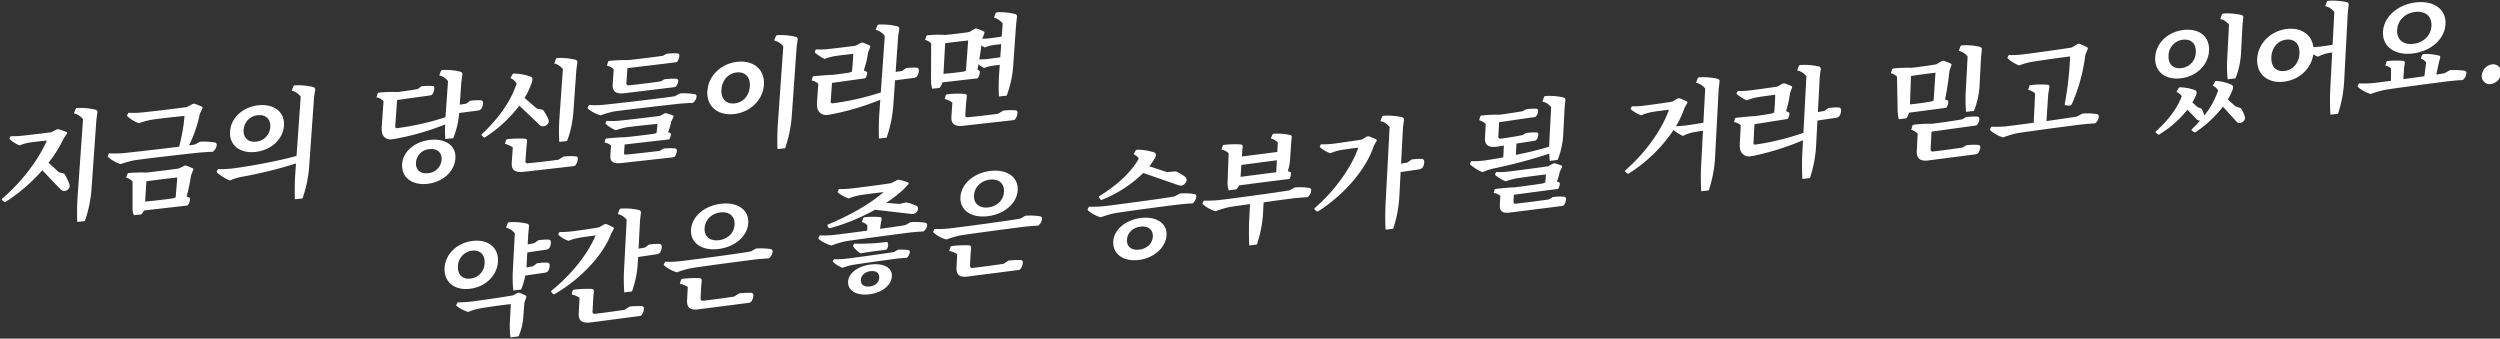
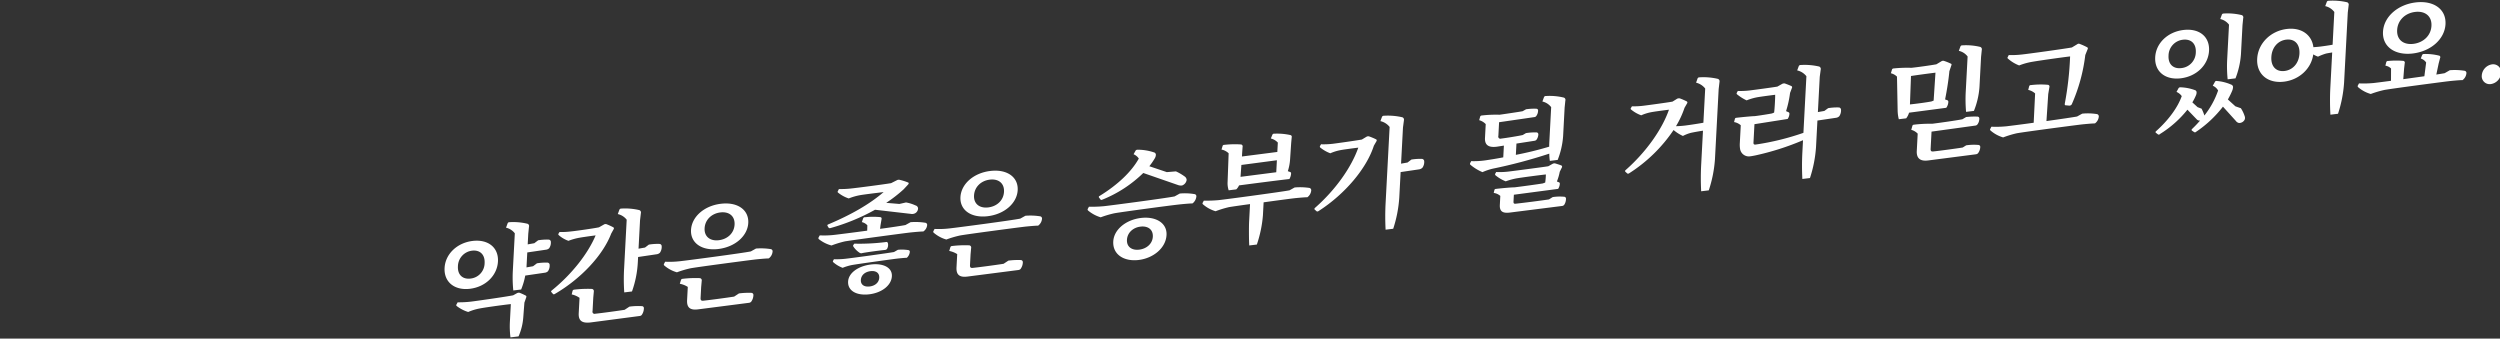
<svg xmlns="http://www.w3.org/2000/svg" id="kr" width="1196" height="162" viewBox="0 0 1196 162">
  <rect x="0" y="0" width="1196" height="162" fill="#333333" stroke="none" />
  <defs>
    <style>
      .cls-1 {
        fill: #fff;
        fill-rule: evenodd;
      }
    </style>
  </defs>
  <g id="_18_のコピー_4" data-name="18 のコピー 4">
-     <path id="지금의_당신들이라면" data-name="지금의 당신들이라면" class="cls-1" d="M28.14,82.365l-4.919-4.5a60.451,60.451,0,0,0,7.222-11.617l1.43-2.119c0.3-.369.332-0.766,0.008-0.9a27.831,27.831,0,0,0-3.636-1.367,2.333,2.333,0,0,0-1.234.128l-2.428,1.266c-2.589.382-11.8,1.453-13.987,1.68a46.453,46.453,0,0,1-5.475.232l-0.5.841a0.512,0.512,0,0,0,.12.663,14.818,14.818,0,0,0,4.642,2.895,22.176,22.176,0,0,1,4.492-1.312c1.242-.242,5.567-0.748,8.536-1C18.551,76.156,10.8,86.646,1.131,94.971c-0.361.375-.32,0.6-0.112,0.8l1.054,0.847a0.854,0.854,0,0,0,.85-0.2A82.454,82.454,0,0,0,20.24,81.441l8.4,8.809a3.627,3.627,0,0,0,1.539,1.078A2.8,2.8,0,0,0,33.125,89.9a2.869,2.869,0,0,0-.069-2.189,26.265,26.265,0,0,0-2.294-4.6ZM35.356,54.2a7.764,7.764,0,0,1,4.366,2.867L37.146,93.7a122.538,122.538,0,0,0-.208,12.464l3.647-.38a60.181,60.181,0,0,0,3.157-14.8L46.1,57.47l0.468-3.483a1.148,1.148,0,0,0-.678-1.45,30.61,30.61,0,0,0-8.85-.881,0.93,0.93,0,0,0-.87.485ZM93.277,69.113c-0.565.115-1.579,0.277-2.87,0.411a57.215,57.215,0,0,0,5.109-14.832l1.249-2.72c0.2-.415.216-0.7-0.052-0.839A19.984,19.984,0,0,0,93.194,49.7a1.453,1.453,0,0,0-1.178.123L89.3,51.23c-3.827.567-18.488,2.318-21.4,2.564a42.85,42.85,0,0,1-6.473.167l-0.517,1.011c-0.188.3-.144,0.465,0.169,0.771a17.923,17.923,0,0,0,5.344,3.216,35.229,35.229,0,0,1,5.683-1.6c2.425-.421,11.578-1.486,16.175-1.908a83.905,83.905,0,0,1-2.6,14.739c-9.27,1.133-23.646,2.8-26.335,3.021a44,44,0,0,1-7.138.123l-0.573,1.017a0.651,0.651,0,0,0,.112.776,15.853,15.853,0,0,0,6,3.373,46.885,46.885,0,0,1,6.476-1.8c3.326-.571,26.575-3.272,30.443-3.618,1.8-.187,5.659-0.476,7.106-0.458a4.766,4.766,0,0,0,1.9-3.238,1.048,1.048,0,0,0-.863-1.205,29.961,29.961,0,0,0-7.046-.393ZM85.506,80.619c-3.491.532-11.859,1.515-15.342,1.934a72.577,72.577,0,0,0-8.537.212,0.7,0.7,0,0,0-.641.4l-0.629,1.811a7.131,7.131,0,0,1,3.051,1.766V99.414a8.131,8.131,0,0,0,.642,3.536l3.535-.368a5.655,5.655,0,0,0,1.246-1.875l20.832-2.392a4.819,4.819,0,0,0,1.217-3.054,0.839,0.839,0,0,0-.441-0.855L89.3,93.961A90,90,0,0,0,91.395,84l0.961-2.577c0.2-.415.164-0.749-0.052-0.839a23.816,23.816,0,0,0-3.139-1.306,1.449,1.449,0,0,0-1.178.123ZM70.037,86.732c4.444-.631,10.176-1.34,14.776-1.819L84.036,94.4l-1.2.463c-3.379.52-9.5,1.213-13.422,1.565Zm53.311-31.613c3.759-.391,6.221,1.83,5.95,5.687a7.42,7.42,0,0,1-6.839,6.961c-3.7.385-6.165-1.836-5.9-5.636A7.419,7.419,0,0,1,123.348,55.119ZM122.112,72.7c7.519-.782,13.292-6.056,13.751-12.578,0.45-6.409-4.661-10.55-12.18-9.768-7.462.776-13.18,6.044-13.63,12.453C109.594,69.33,114.65,73.477,122.112,72.7Zm17.436-29.345a7.84,7.84,0,0,1,4.309,2.873l-1.993,28.357c-7,2.079-22.182,4.954-30.386,5.976a44.313,44.313,0,0,1-7.206.3l-0.517,1.011a0.587,0.587,0,0,0,.117.72,23.034,23.034,0,0,0,6.085,3.758,25.248,25.248,0,0,1,5.186-1.666,214.874,214.874,0,0,0,26.465-6.469l-0.327,4.651a122.409,122.409,0,0,0-.207,12.464l3.647-.38a60.269,60.269,0,0,0,3.157-14.8l2.356-33.518,0.524-3.489a1.223,1.223,0,0,0-.734-1.444,30.614,30.614,0,0,0-8.85-.881,0.929,0.929,0,0,0-.869.485Zm65.177,39.5c-3.479.362-5.968-1.462-5.709-5.149a6.888,6.888,0,0,1,6.518-6.364c3.423-.356,5.969,1.462,5.713,5.092A6.94,6.94,0,0,1,204.725,82.853Zm1.12-15.937c-7.013.73-13.011,5.238-13.45,11.477-0.471,6.692,4.957,10.294,11.971,9.564s13.032-5.522,13.5-12.214C218.307,69.5,212.859,66.187,205.845,66.916Zm17.2-17.329-3.1.491,0.766-10.889,0.459-3.369a1.2,1.2,0,0,0-.677-1.45,29.011,29.011,0,0,0-8.682-.9,0.929,0.929,0,0,0-.869.484l-0.817,2.112a7.441,7.441,0,0,1,4.205,2.772l-1.212,17.241a128.879,128.879,0,0,1-22.98,5.206,0.794,0.794,0,0,1-1.046-.961l0.877-12.477,15.75-2.2a1.61,1.61,0,0,0,1.034-.445,5.608,5.608,0,0,0,.993-3.031,0.839,0.839,0,0,0-.874-1.035,30.44,30.44,0,0,0-5.3.157l-1.763,1.31c-1.639.339-7.378,1.162-9.458,1.434a66.116,66.116,0,0,0-9.042.265,0.7,0.7,0,0,0-.641.4L180.1,46.569a6.076,6.076,0,0,1,3.38,1.844l-0.85,12.08a12.017,12.017,0,0,0,.126,2.971,4.06,4.06,0,0,0,4.79,3.161c0.617-.064,1.351-0.2,2.14-0.335a122.953,122.953,0,0,0,23.256-6.755,56.3,56.3,0,0,0,.122,6.968l3.76-.391a40.714,40.714,0,0,0,2.837-11.837l0.016-.227,8.825-1.143a2.708,2.708,0,0,0,1.667-.736,4.908,4.908,0,0,0,.885-3.076,1.106,1.106,0,0,0-1.091-1.125,26.49,26.49,0,0,0-5.03.242Zm44.139,26.823c-3.318.458-11.181,1.388-14.488,1.676a1.013,1.013,0,0,1-1.3-1.272l0.435-6.182,0.323-3.017a1.022,1.022,0,0,0-.914-1.256,52.076,52.076,0,0,0-8.312.189,0.965,0.965,0,0,0-.874.541l-0.512,1.742a10.456,10.456,0,0,1,3.78,1.69l-0.5,7.146c-0.24,3.4,1.212,4.941,5.472,4.554L274.267,79.5a1.716,1.716,0,0,0,1.034-.445,5.474,5.474,0,0,0,1.117-3.213,0.929,0.929,0,0,0-.93-1.029,26.68,26.68,0,0,0-5.968.114Zm-9.336-16.932a2.708,2.708,0,0,0,1.547.965,3.145,3.145,0,0,0,3.014-1.665,2.973,2.973,0,0,0-.19-2.063,26.944,26.944,0,0,0-2.49-4.189l-2.91-.6-5.881-5.074a36.723,36.723,0,0,0,3.472-7.4,6.435,6.435,0,0,0,.332-1.555,1.194,1.194,0,0,0-.862-1.205,24.369,24.369,0,0,0-7.8-1.5,0.817,0.817,0,0,0-.858.314L244.2,37.366a5.833,5.833,0,0,1,2.939,2.566c-2.382,7.736-8.291,16.514-16.512,24.125-0.3.313-.321,0.6-0.164,0.749l0.942,0.859c0.152,0.209.433,0.18,0.785-.082a64.317,64.317,0,0,0,16.263-15.035Zm9.81-3.273a92.445,92.445,0,0,0-.1,11.664l3.647-.379C272.8,64,274,57.968,274.306,53.6l1.416-20.134,0.459-3.37a1.264,1.264,0,0,0-.677-1.45,29.014,29.014,0,0,0-8.682-.9,0.929,0.929,0,0,0-.869.485l-0.817,2.112a7.079,7.079,0,0,1,4.149,2.777Zm55.18-10.188c-4.008.755-30.287,3.77-33.93,4.093a43.992,43.992,0,0,1-7.138.123L281.2,51.251a0.65,0.65,0,0,0,.113.776,16.376,16.376,0,0,0,6.017,3.146,48.016,48.016,0,0,1,6.424-1.851c3.266-.509,26.627-3.221,30.5-3.623,1.795-.187,5.659-0.476,7.106-0.458a4.135,4.135,0,0,0,1.882-3.011,0.994,0.994,0,0,0-.866-1.149,29.967,29.967,0,0,0-7.046-.393ZM315.6,72.162c-3.375.464-12.356,1.454-16.055,1.783a0.778,0.778,0,0,1-.991-0.967l0.272-3.857,21.281-2.439a4.752,4.752,0,0,0,.893-2.4,0.719,0.719,0,0,0-.4-0.691l-0.978-.349a25.62,25.62,0,0,0,1.469-5.051l0.977-2.016a0.777,0.777,0,0,0-.045-0.953c-0.649-.27-2.341-0.77-3.158-1.023a1.751,1.751,0,0,0-1.066.111l-2.084,1.117c-3.21.5-16.909,2.041-19.77,2.338a33.982,33.982,0,0,1-5.739.034l-0.453.892a0.414,0.414,0,0,0,.12.663,16.779,16.779,0,0,0,4.695,2.946,40.079,40.079,0,0,1,5.109-1.376c1.972-.318,11.01-1.314,14.821-1.655a39.275,39.275,0,0,1-.415,4.322l-1.2.406c-2.084.329-10.4,1.307-13.707,1.651-1.836-.034-6.821.372-8.953,0.594a0.668,0.668,0,0,0-.646.461l-0.38,1.447a6.85,6.85,0,0,1,3.127,1.476L292,74.336c-0.2,2.779,1.052,4.057,4.975,3.7l24.868-2.756a1.834,1.834,0,0,0,1.034-.445,5.038,5.038,0,0,0,.921-2.8,0.922,0.922,0,0,0-.874-1.035,29.535,29.535,0,0,0-5.463.062ZM293.113,40.272c-0.227,3.233,1.328,4.872,5.657,4.31l23.649-2.855a1.967,1.967,0,0,0,1.034-.445A4.573,4.573,0,0,0,324.47,38.7a0.9,0.9,0,0,0-.874-1.035,34.611,34.611,0,0,0-5.7.255l-1.683.963c-3.158.554-11.807,1.566-15.285,1.928a1,1,0,0,1-1.247-1.278l0.486-6.919,22.864-2.773a1.45,1.45,0,0,0,1.034-.445,4.985,4.985,0,0,0,.925-2.855,0.845,0.845,0,0,0-.878-0.978,29.347,29.347,0,0,0-5.246.152l-1.74.969c-2.817.462-12.872,1.677-16.576,2.062a76.534,76.534,0,0,0-8.993.373,0.7,0.7,0,0,0-.641.4l-0.577,1.861a6.6,6.6,0,0,1,3.271,1.8Zm72.341,0.412c0.515-7.316-4.841-11.938-12.641-11.127s-13.889,6.625-14.4,13.941c-0.51,7.26,4.846,11.882,12.645,11.07S364.944,47.943,365.454,40.683Zm-6.733.7c-0.323,4.594-3.38,7.671-7.307,8.079s-6.594-2.073-6.271-6.666,3.384-7.727,7.312-8.136S359.044,36.79,358.721,41.384Zm16.86,29.548a60.177,60.177,0,0,0,3.157-14.8L381.1,22.617l0.467-3.483a1.148,1.148,0,0,0-.677-1.45,30.611,30.611,0,0,0-8.85-.881,0.93,0.93,0,0,0-.87.485l-0.813,2.055a7.766,7.766,0,0,1,4.366,2.867l-2.576,36.638a122.712,122.712,0,0,0-.208,12.464Zm55.991-37.015-3.1.491,1.184-16.844,0.524-3.489a1.222,1.222,0,0,0-.734-1.444,30.6,30.6,0,0,0-8.849-.881,0.929,0.929,0,0,0-.87.485l-0.813,2.055a7.765,7.765,0,0,1,4.366,2.868l-1.9,27.053a124.173,124.173,0,0,1-22.924,5.2c-0.841.088-1.1-.224-1.046-0.961l0.618-8.791,15.919-2.219a4.563,4.563,0,0,0,.9-2.515,0.718,0.718,0,0,0-.4-0.691l-1.186-.552a49.49,49.49,0,0,0,2.057-8.659l0.949-2.407a0.618,0.618,0,0,0-.165-0.827c-0.7-.378-2.377-1.048-3.191-1.357a2.131,2.131,0,0,0-1.178.123L409.3,21.877c-2.365.359-11.294,1.4-13.426,1.622a37.8,37.8,0,0,1-5.523.124l-0.509.9a0.57,0.57,0,0,0,.117.72,21.843,21.843,0,0,0,4.526,2.963,27.44,27.44,0,0,1,4.717-1.335c1.3-.248,6.464-0.841,8.989-1.1,0,1.52-.374,6.907-0.654,8.513l-1.03.389c-1.355.254-5.911,0.9-8.156,1.13-1.9.028-6.881,0.434-8.957,0.65a0.764,0.764,0,0,0-.641.4l-0.449,1.623a6.549,6.549,0,0,1,3.175,1.584l-0.606,8.621A12.077,12.077,0,0,0,391,51.65a4.258,4.258,0,0,0,4.891,3.319c0.617-.064,1.407-0.2,2.2-0.341a127.445,127.445,0,0,0,23.043-6.9L420.706,53.8a122.422,122.422,0,0,0-.208,12.464l3.647-.379a60.177,60.177,0,0,0,3.157-14.8l0.889-12.647,8.825-1.143a2.706,2.706,0,0,0,1.667-.736,4.907,4.907,0,0,0,.885-3.076,1.1,1.1,0,0,0-1.091-1.125,26.493,26.493,0,0,0-5.03.242Zm45.96,20.5c-3.262.452-11.126,1.383-14.488,1.676-0.954.1-1.315-.314-1.243-1.334l0.391-5.558,0.323-3.018a0.973,0.973,0,0,0-.914-1.256,46.223,46.223,0,0,0-8.308.133,0.925,0.925,0,0,0-.878.6L451.9,47.4a9.294,9.294,0,0,1,3.724,1.7l-0.463,6.579c-0.239,3.4,1.269,4.935,5.533,4.491l23.858-2.651a1.888,1.888,0,0,0,1.09-.451,5.625,5.625,0,0,0,1.117-3.213,0.974,0.974,0,0,0-.926-1.086,30.691,30.691,0,0,0-5.972.171Zm-9.838-16.936a5.114,5.114,0,0,0,1.045-2.98,0.793,0.793,0,0,0-.5-0.849l-0.645-.327c0.168-.806.344-1.725,0.52-2.644a10.628,10.628,0,0,0,2.654,1.863,20.377,20.377,0,0,1,3.3-.962c0.845-.144,2.589-0.382,4.216-0.551l-0.243,3.46a93.486,93.486,0,0,0-.152,11.67l3.7-.385a49.127,49.127,0,0,0,3.1-13.947l1.423-20.247,0.4-3.364a1.2,1.2,0,0,0-.678-1.45,29.009,29.009,0,0,0-8.625-.9,1.039,1.039,0,0,0-.926.49l-0.761,2.106a7.521,7.521,0,0,1,4.15,2.777l-0.439,6.239c-2.369.415-5.458,0.793-7.03,0.957-0.729.076-1.567,0.107-2.292,0.126l0.957-2.52a0.862,0.862,0,0,0-.048-0.9,24.92,24.92,0,0,0-3.464-1.441,1.324,1.324,0,0,0-1.122.117l-2.556,1.5c-2.762.456-8.489,1.108-11.238,1.394a54.382,54.382,0,0,0-8.589.162,0.764,0.764,0,0,0-.7.41l-0.573,1.8a5.674,5.674,0,0,1,2.887,1.727l-0.062,17.516a14.951,14.951,0,0,0,.546,4.109l3.535-.368a7.364,7.364,0,0,0,1.414-2.681ZM452.166,20.683c3.374-.464,7.586-0.958,11.009-1.314L462.1,33.837l-1.086.395c-2.421.364-6.8,0.877-9.659,1.117ZM478.54,27.4c-2.308.353-5.174,0.707-6.633,0.859a22.36,22.36,0,0,1-3.406.129c0.376-2.178.7-4.465,1.027-6.694a13.421,13.421,0,0,0,1.544,1.022,19.823,19.823,0,0,1,3.3-1.019c0.9-.15,2.869-0.411,4.609-0.592Z" />
    <path id="약간은_좋은_승부가_될_거라_믿고_있어요." data-name="약간은 좋은 승부가 될 거라 믿고 있어요." class="cls-1" d="M255.017,127.37l-3.145.552,0.378-7.154,8.86-1.3a2.69,2.69,0,0,0,1.595-.7,4.64,4.64,0,0,0,.825-2.978,1.1,1.1,0,0,0-1.051-1.169,26.473,26.473,0,0,0-5.025.329l-1.855,1.411-3.145.552,0.267-5.053,0.344-3.371a1.148,1.148,0,0,0-.7-1.437,28.606,28.606,0,0,0-8.639-.754,0.874,0.874,0,0,0-.861.5l-0.78,2.126a7.293,7.293,0,0,1,4.2,2.7l-0.947,17.941a60.771,60.771,0,0,0,.227,9.393l3.752-.456a34.171,34.171,0,0,0,1.966-6.67l9.251-1.352a2.685,2.685,0,0,0,1.595-.7,4.639,4.639,0,0,0,.825-2.977,1.1,1.1,0,0,0-1.051-1.17,26.484,26.484,0,0,0-5.025.33Zm-9.525,13.908c-3.6.72-17.613,2.708-20.189,3.022a49.28,49.28,0,0,1-6.36.323l-0.555,1.026a0.529,0.529,0,0,0,.126.774,17.373,17.373,0,0,0,5.47,2.832,25.142,25.142,0,0,1,5.542-1.69c2.081-.422,10.49-1.615,14.855-2.09l-0.459,8.687a42.293,42.293,0,0,0,.285,7.242l3.864-.47a27.456,27.456,0,0,0,2.257-9.019l0.542-7.117,0.854-2.473a0.726,0.726,0,0,0-.067-0.838,26.11,26.11,0,0,0-3.1-1.428,1.928,1.928,0,0,0-1.12.136Zm-7.267-16.208c0.35-6.642-4.721-10.707-12.169-9.8-7.391.9-13.016,6.267-13.366,12.909-0.357,6.757,4.767,10.872,12.159,9.972C232.3,137.243,237.868,131.827,238.225,125.07ZM219.073,127.4a7.663,7.663,0,0,1,6.738-7.476c3.752-.457,6.246,1.835,6.03,5.922a7.521,7.521,0,0,1-6.735,7.42C221.41,133.717,218.855,131.546,219.073,127.4Zm89.492-8.974-3.089.545,0.719-13.626,0.4-3.377a1.2,1.2,0,0,0-.7-1.438,29.022,29.022,0,0,0-8.7-.746,0.931,0.931,0,0,0-.861.5l-0.78,2.126a7.438,7.438,0,0,1,4.253,2.7l-1.22,23.107a93.257,93.257,0,0,0,.052,11.671l3.7-.45a48.993,48.993,0,0,0,2.794-13.935l0.135-2.555,8.8-1.3a2.708,2.708,0,0,0,1.654-.765,4.908,4.908,0,0,0,.83-3.091,1.1,1.1,0,0,0-1.11-1.106,26.463,26.463,0,0,0-5.024.329Zm-9.752,29.787c-3.2.5-10.819,1.542-14.064,1.881a1,1,0,0,1-1.269-1.256l0.335-6.359,0.271-3.022a1.058,1.058,0,0,0-.936-1.24,53.36,53.36,0,0,0-8.363.341,0.936,0.936,0,0,0-.864.556l-0.426,1.744a10.165,10.165,0,0,1,3.753,1.631l-0.387,7.324c-0.183,3.463,1.354,4.912,5.551,4.458l0.056-.007,23.419-3.076a1.592,1.592,0,0,0,1.082-.471,5.624,5.624,0,0,0,1.061-3.231,0.928,0.928,0,0,0-.892-1.02,30.818,30.818,0,0,0-6.021.225Zm-5.252-38.566a0.613,0.613,0,0,0-.12-0.888,30.179,30.179,0,0,0-3.314-1.515,1.456,1.456,0,0,0-1.176.143l-2.409,1.365c-2.532.534-11.445,1.788-13.458,1.977a36.251,36.251,0,0,1-5.411.264l-0.487.792a0.535,0.535,0,0,0,.129.718,13.664,13.664,0,0,0,4.642,2.707,27.609,27.609,0,0,1,4.522-1.34c1.182-.257,5.668-0.916,8.468-1.257-3.627,8.621-11.271,18.521-21.091,26.429-0.3.375-.251,0.538-0.039,0.738l0.839,0.97a0.921,0.921,0,0,0,.843-0.159c12.457-7.27,22.952-18.476,26.893-28.827ZM359.2,120.274c-3.994.825-30.16,4.291-33.853,4.685a43.98,43.98,0,0,1-7.135.247l-0.555,1.027a0.63,0.63,0,0,0,.126.774,15.854,15.854,0,0,0,6.059,3.268,46.854,46.854,0,0,1,6.444-1.912c3.316-.63,26.511-3.679,30.375-4.149,1.792-.218,5.65-0.575,7.1-0.582a4.541,4.541,0,0,0,1.842-3.27,1.047,1.047,0,0,0-.883-1.19,29.934,29.934,0,0,0-7.052-.27Zm-7.985,21.618c-3.31.516-11.1,1.577-14.736,1.963-1.008.123-1.376-.284-1.322-1.306l0.272-5.166,0.271-3.023a1.054,1.054,0,0,0-.877-1.3,51.4,51.4,0,0,0-8.251.328,0.84,0.84,0,0,0-.811.606l-0.538,1.758a11.015,11.015,0,0,1,3.815,1.51l-0.333,6.3c-0.18,3.407,1.242,4.926,5.162,4.449l24.368-3.135a1.774,1.774,0,0,0,1.082-.471,5.594,5.594,0,0,0,1.117-3.238,1.014,1.014,0,0,0-.945-1.07,36.562,36.562,0,0,0-5.968.275Zm-7.533-22.775c8.064-.982,13.963-6.269,14.289-12.458,0.33-6.245-5.083-10.155-13.147-9.174-8.008.975-13.906,6.262-14.236,12.507C330.262,116.181,335.675,120.091,343.682,119.117Zm0.923-17.487c4.2-.511,7.03,1.739,6.815,5.827-0.213,4.031-3.316,6.947-7.516,7.458-4.144.5-7.033-1.682-6.82-5.713C337.3,105.114,340.462,102.134,344.605,101.63Zm51.91,7.446a1.185,1.185,0,0,0,.89,0,98,98,0,0,0,21.214-8.731l17.143,1.975a3.192,3.192,0,0,0,1.9-.231,2.667,2.667,0,0,0,1.526-2.555,1.6,1.6,0,0,0-1.213-1.263,17.914,17.914,0,0,0-4.543-1.421l-3.154.722-6.315-.529a66.505,66.505,0,0,0,8.355-6.489l2.124-2.289c0.354-.382.378-0.836-0.005-0.958a26.7,26.7,0,0,0-3.995-1.263,1.88,1.88,0,0,0-1.344.164l-2.8,1.413c-3.2.559-16.2,2.254-19,2.538a43.386,43.386,0,0,1-5.967.275l-0.5,1.02a0.478,0.478,0,0,0,.129.718,15.954,15.954,0,0,0,5.084,2.766,26.586,26.586,0,0,1,5.312-1.549c1.63-.311,7.229-0.993,11.373-1.5-6.821,5.907-15.938,11.022-26.521,15.469a0.511,0.511,0,0,0-.266.823Zm19.555,27.968c-2.632.321-4.352-.824-4.232-3.095,0.122-2.327,1.986-3.908,4.618-4.229,2.576-.313,4.3.831,4.173,3.159C420.509,135.15,418.646,136.731,416.07,137.044Zm0.554-10.5c-6.048.736-10.671,4.007-10.89,8.151-0.234,4.429,4.09,6.836,10.138,6.1,5.936-.723,10.571-4.22,10.805-8.649C426.9,128,422.56,125.819,416.624,126.541Zm11.053-5.971c-2.864.518-20.631,2.962-23.316,3.233a38.4,38.4,0,0,1-5.408.207l-0.431.786a0.5,0.5,0,0,0,.08.61,14.117,14.117,0,0,0,4.53,2.721,24.329,24.329,0,0,1,4.3-1.313c2.473-.47,18.784-2.738,21.3-3.044,1.344-.164,4.085-0.441,5.086-0.45a4.188,4.188,0,0,0,1.426-2.769,0.77,0.77,0,0,0-.565-0.89,20.358,20.358,0,0,0-5.11-.168Zm-19.464-3.328a0.6,0.6,0,0,0,.02.674,10.288,10.288,0,0,0,3.174,3.111,1.612,1.612,0,0,0,1.223.021c2.809-.511,7.684-1.161,10.761-1.479a1.381,1.381,0,0,0,.973-0.514,3.728,3.728,0,0,0,.373-2.866,0.782,0.782,0,0,0-.981-0.388,100.975,100.975,0,0,1-15.062.762Zm24.931-9.578c-1.574.3-6.455,1.067-12.114,1.812l0.2-1.66,0.483-2.823c0.145-.638,0-1.015-0.553-1.117a35.077,35.077,0,0,0-7.291.041,0.866,0.866,0,0,0-.917.507l-0.653,1.828a5.054,5.054,0,0,1,2.645,1.54l-0.079,2.548c-7.117.979-13.837,1.8-15.573,2.008a43.979,43.979,0,0,1-7.135.248l-0.555,1.027a0.65,0.65,0,0,0,.126.774,16.4,16.4,0,0,0,6.071,3.041,47.959,47.959,0,0,1,6.391-1.963c3.257-.566,26.567-3.685,30.431-4.155,1.792-.218,5.65-0.575,7.1-0.582a4.131,4.131,0,0,0,1.829-3.043,1.028,1.028,0,0,0-.886-1.133,29.925,29.925,0,0,0-7.051-.27Zm54.946-3.078c-3.994.825-30.16,4.291-33.853,4.685a43.98,43.98,0,0,1-7.135.247l-0.555,1.027a0.63,0.63,0,0,0,.126.774,15.854,15.854,0,0,0,6.059,3.268,46.854,46.854,0,0,1,6.444-1.912c3.316-.63,26.511-3.679,30.375-4.149,1.792-.218,5.65-0.575,7.1-0.582a4.544,4.544,0,0,0,1.841-3.27,1.047,1.047,0,0,0-.883-1.19,29.934,29.934,0,0,0-7.052-.27ZM480.105,126.2c-3.31.516-11.1,1.577-14.737,1.963-1.008.123-1.376-.284-1.322-1.306l0.273-5.166,0.271-3.023a1.054,1.054,0,0,0-.877-1.3,51.418,51.418,0,0,0-8.252.328,0.84,0.84,0,0,0-.811.606l-0.538,1.758a11.015,11.015,0,0,1,3.815,1.51l-0.332,6.3c-0.18,3.407,1.242,4.926,5.162,4.449l24.368-3.135a1.774,1.774,0,0,0,1.082-.471,5.594,5.594,0,0,0,1.117-3.238,1.014,1.014,0,0,0-.945-1.07,36.562,36.562,0,0,0-5.968.275Zm-7.533-22.775c8.064-.982,13.962-6.269,14.289-12.458,0.33-6.245-5.083-10.156-13.147-9.174-8.008.975-13.907,6.262-14.236,12.507C459.151,100.493,464.564,104.4,472.572,103.429ZM473.5,85.942c4.2-.511,7.03,1.739,6.814,5.827-0.213,4.031-3.315,6.947-7.515,7.458-4.144.5-7.033-1.682-6.82-5.713C466.189,89.426,469.351,86.446,473.5,85.942Zm53.074,9.617c0.159,0.15.327,0.129,0.781-.039a60.131,60.131,0,0,0,19.591-12.764l16.61,5.763a3.919,3.919,0,0,0,1.936.216,3.329,3.329,0,0,0,2.2-2.637,2.13,2.13,0,0,0-.968-1.687,23.854,23.854,0,0,0-4.156-2.428l-4.359.361-8.364-2.818a34.966,34.966,0,0,0,2.591-3.756,3.639,3.639,0,0,0,.532-1.644,1.188,1.188,0,0,0-.936-1.24,24.5,24.5,0,0,0-7.723-1.26,1.162,1.162,0,0,0-1.023.407L542.3,73.788a5.678,5.678,0,0,1,2.506,2.064c-3.445,6.23-10.066,12.564-18.806,17.915a0.485,0.485,0,0,0-.26.709Zm18.436,23.874c-3.472.423-6.052-1.294-5.872-4.7,0.183-3.463,2.982-5.891,6.454-6.313,3.527-.43,6.1,1.344,5.922,4.807C551.329,116.632,548.533,119,545.005,119.433Zm0.8-15.159c-7,.852-12.915,5.408-13.224,11.256-0.329,6.245,5.164,9.694,12.163,8.842s12.987-5.7,13.316-11.944C558.369,106.581,552.8,103.422,545.8,104.274Zm16.123-10.311c-3.993.825-30.16,4.291-33.853,4.685a62.162,62.162,0,0,1-7.134.248l-0.555,1.026a0.651,0.651,0,0,0,.126.774,16.687,16.687,0,0,0,6.059,3.268,47,47,0,0,1,6.444-1.913c3.315-.629,26.514-3.735,30.375-4.148,1.791-.218,5.649-0.575,7.1-0.582a4.786,4.786,0,0,0,1.845-3.327,1.028,1.028,0,0,0-.886-1.133,27.184,27.184,0,0,0-7.052-.27Zm54.96-2.91c-3.991.768-30.16,4.291-33.853,4.685a62.165,62.165,0,0,1-7.135.248l-0.555,1.027a0.57,0.57,0,0,0,.129.718,15.935,15.935,0,0,0,6.056,3.325,47.346,47.346,0,0,1,6.447-1.969c1.235-.207,5.273-0.811,10.035-1.447l-0.434,8.233c-0.141,2.668-.1,9.263.057,11.557l3.64-.443a57.834,57.834,0,0,0,2.9-13.892l0.332-6.3c6.166-.863,12.049-1.636,13.841-1.854s5.65-.575,7.1-0.582a4.542,4.542,0,0,0,1.842-3.27,1.123,1.123,0,0,0-.883-1.19,30.406,30.406,0,0,0-7.055-.213Zm-29.611-4.011a10.983,10.983,0,0,0,.512,4l3.64-.443a6.148,6.148,0,0,0,1.325-1.91c5.939-.779,18.768-2.454,24.085-3.044a5.686,5.686,0,0,0,.807-2.637,0.654,0.654,0,0,0-.462-0.734l-1.093-.375a23.352,23.352,0,0,0,1.069-5.489l0.534-8.019,0.256-2.739a0.832,0.832,0,0,0-.668-1.047,29.258,29.258,0,0,0-7.644-.649,0.873,0.873,0,0,0-.914.45l-0.764,1.842a6.8,6.8,0,0,1,3.346,1.962l-0.237,4.485-16.918,2.172,0.09-1.7,0.209-2.9a0.911,0.911,0,0,0-.718-1.154,43,43,0,0,0-7.966.18,0.849,0.849,0,0,0-.858.443l-0.541,1.815a6.886,6.886,0,0,1,3.411,1.785Zm23.582-10.373-0.3,5.734L593.471,84.6l0.412-5.691Zm40.651-9.912c-2.809.511-11.889,1.786-13.961,2.038a37.93,37.93,0,0,1-5.576.227l-0.49.849a0.588,0.588,0,0,0,.129.718,16.894,16.894,0,0,0,4.807,2.743,21.717,21.717,0,0,1,4.7-1.474c1.238-.264,5.721-0.866,8.689-1.227C646.589,79.879,639,90.787,629.029,99.5c-0.3.375-.254,0.595-0.042,0.795l0.957,0.843a0.944,0.944,0,0,0,.843-0.159c12.611-8.079,23-20.4,26.464-31.258l1.225-2.123a0.659,0.659,0,0,0-.064-0.895,27.874,27.874,0,0,0-3.429-1.444,1.589,1.589,0,0,0-1.232.15Zm21.842,10.993-3.089.545,0.912-17.26,0.462-3.5a1.223,1.223,0,0,0-.759-1.431,30.609,30.609,0,0,0-8.863-.726,0.93,0.93,0,0,0-.861.5l-0.777,2.069a7.764,7.764,0,0,1,4.415,2.791l-1.936,36.677a122.519,122.519,0,0,0,.009,12.465l3.64-.443a60.142,60.142,0,0,0,2.9-14.85l0.648-12.263,8.8-1.3a2.783,2.783,0,0,0,1.657-.822,4.724,4.724,0,0,0,.828-3.034,1.192,1.192,0,0,0-1.107-1.163,26.5,26.5,0,0,0-5.025.33ZM741.025,95.4c-3.478.536-12.105,1.642-15.966,2.056-0.728.089-1.046-.211-1-1.006l0.174-3.293,21.179-2.8a4.858,4.858,0,0,0,.8-2.523,0.6,0.6,0,0,0-.412-0.627l-0.981-.388a23.867,23.867,0,0,0,1.357-4.622l1-2.039a0.71,0.71,0,0,0-.117-0.945c-0.651-.316-2.295-0.792-3.061-1.038a1.932,1.932,0,0,0-1.12.136l-2.179,1.224c-3.03.482-16.252,2.2-19.107,2.551a35.057,35.057,0,0,1-5.8.2l-0.49.849a0.682,0.682,0,0,0,.129.718,17.822,17.822,0,0,0,4.91,2.9,31.948,31.948,0,0,1,5.082-1.408c1.91-.345,10.483-1.5,14.12-1.888a31.572,31.572,0,0,1-.316,3.874l-1.135.42c-2.19.379-10.259,1.474-13.563,1.877-1.836,0-6.814.491-8.942,0.75a0.7,0.7,0,0,0-.634.416l-0.358,1.51a5.847,5.847,0,0,1,3.152,1.421l-0.225,4.258c-0.152,2.9,1.061,4.158,4.7,3.715l25.038-3.16a1.514,1.514,0,0,0,1.029-.52,5.109,5.109,0,0,0,.874-2.871,0.893,0.893,0,0,0-.892-1.02,22.386,22.386,0,0,0-5.46.157Zm4.169-18.9a38.374,38.374,0,0,0,2.6-11.317l0.722-13.683,0.345-3.37a1.148,1.148,0,0,0-.7-1.437,28.617,28.617,0,0,0-8.64-.754,0.873,0.873,0,0,0-.861.5l-0.78,2.126a7.292,7.292,0,0,1,4.2,2.7l-0.863,16.351c-0.036.681-.084,1.59-0.079,2.548a158.4,158.4,0,0,1-15.952,3.916l0.285-5.394,8.526-1.32a1.726,1.726,0,0,0,.967-0.4,4.565,4.565,0,0,0,.975-2.657,0.917,0.917,0,0,0-.839-0.97,28.387,28.387,0,0,0-5.081.336l-1.551.922c-2.027.472-7.975,1.422-10.383,1.715a1,1,0,0,1-1.269-1.256l0.347-6.586,16.765-2.435a1.319,1.319,0,0,0,.97-0.456,4.421,4.421,0,0,0,.919-2.65,0.831,0.831,0,0,0-.842-0.913,26.679,26.679,0,0,0-4.91.259l-1.663.936c-1.742.325-8.023,1.259-10.994,1.677a59.532,59.532,0,0,0-8.587.368,0.812,0.812,0,0,0-.693.479L707.64,57.5a6.73,6.73,0,0,1,3.128,1.876l-0.348,6.586c-0.171,3.236,1.472,4.785,5.731,4.21l3.31-.516-0.3,5.621c-3.2.616-6.178,1.09-8.588,1.44a38.588,38.588,0,0,1-6.752.371l-0.5.963a0.651,0.651,0,0,0,.126.774,22.042,22.042,0,0,0,5.767,3.529,28.136,28.136,0,0,1,4.985-1.678A240.169,240.169,0,0,0,741.18,73.5a26.041,26.041,0,0,0,.262,3.466Zm66.214-36.942a7.841,7.841,0,0,1,4.359,2.8L814.9,58.715c-2.753.5-6.791,1.109-8.639,1.334a40.181,40.181,0,0,1-4.467.318,43.675,43.675,0,0,0,4.08-8.789l1.225-2.123a0.659,0.659,0,0,0-.064-0.895,27.736,27.736,0,0,0-3.426-1.5,2.333,2.333,0,0,0-1.232.15l-2.244,1.4c-2.753.5-11.831,1.722-13.9,1.974a37.667,37.667,0,0,1-5.522.277l-0.49.849a0.485,0.485,0,0,0,.129.718,16.011,16.011,0,0,0,4.807,2.743A21.248,21.248,0,0,1,789.8,53.7c1.238-.263,5.72-0.866,8.632-1.22-3.214,9.248-10.8,20.156-20.778,28.929a0.514,0.514,0,0,0-.042.795l0.957,0.842a0.943,0.943,0,0,0,.843-0.159A72.781,72.781,0,0,0,800.644,62.2a18.032,18.032,0,0,0,4.468,2.841,18.28,18.28,0,0,1,3.75-1.472c1.07-.243,3.71-0.734,5.841-1.049l-0.872,16.522a122.51,122.51,0,0,0,.01,12.466l3.64-.443a60.466,60.466,0,0,0,2.954-14.857l1.771-33.554,0.407-3.491a1.223,1.223,0,0,0-.759-1.431A30.205,30.205,0,0,0,812.99,37a0.93,0.93,0,0,0-.861.5Zm61.359,13.517-3.089.545,0.89-16.862,0.463-3.5a1.223,1.223,0,0,0-.759-1.431,30.609,30.609,0,0,0-8.864-.726,0.93,0.93,0,0,0-.861.5L859.77,33.68a7.764,7.764,0,0,1,4.415,2.791l-1.43,27.082a124.132,124.132,0,0,1-22.829,5.6c-0.84.1-1.1-.2-1.063-0.942l0.465-8.8,15.877-2.5a4.565,4.565,0,0,0,.857-2.53,0.718,0.718,0,0,0-.409-0.683l-1.2-.531a49.485,49.485,0,0,0,1.906-8.693l0.906-2.423a0.618,0.618,0,0,0-.179-0.824c-0.7-.366-2.395-1.006-3.214-1.3a2.127,2.127,0,0,0-1.175.143l-2.409,1.365c-2.358.4-11.268,1.6-13.4,1.856a37.812,37.812,0,0,1-5.52.221l-0.493.906a0.57,0.57,0,0,0,.129.718,21.85,21.85,0,0,0,4.577,2.884,27.447,27.447,0,0,1,4.693-1.417c1.294-.27,6.449-0.954,8.969-1.261,0.031,1.519-.254,6.913-0.506,8.523l-1.023.407c-1.35.277-5.894,1-8.134,1.272-1.895.061-6.873,0.554-8.945,0.807a0.764,0.764,0,0,0-.634.416l-0.42,1.631a6.552,6.552,0,0,1,3.2,1.528l-0.456,8.63a12.1,12.1,0,0,0,.178,2.968,4.258,4.258,0,0,0,4.948,3.234c0.616-.075,1.4-0.227,2.19-0.379a127.467,127.467,0,0,0,22.919-7.3l-0.321,6.075a122.219,122.219,0,0,0,.01,12.465l3.639-.443a60.2,60.2,0,0,0,2.9-14.85l0.668-12.661,8.8-1.3a2.708,2.708,0,0,0,1.654-.765,4.906,4.906,0,0,0,.83-3.091,1.1,1.1,0,0,0-1.11-1.106,26.486,26.486,0,0,0-5.024.33Zm66.178,17.5c-3.086.488-10.932,1.556-14.065,1.881-0.951.116-1.323-.234-1.269-1.256l0.435-8.232,20.9-2.883a1.429,1.429,0,0,0,1.029-.52,4.467,4.467,0,0,0,.925-2.764,0.893,0.893,0,0,0-.892-1.02,38.316,38.316,0,0,0-5.408.207l-1.781,1.063c-2.532.534-11.276,1.767-14.468,2.156a62.322,62.322,0,0,0-8.759.446,0.812,0.812,0,0,0-.693.479l-0.55,1.985a6.49,6.49,0,0,1,3.075,1.826l-0.437,8.289c-0.177,3.35,1.513,5.062,5.492,4.521l22.688-2.931a1.774,1.774,0,0,0,1.082-.47,5.2,5.2,0,0,0,1.105-3.011,0.934,0.934,0,0,0-1-1.006,24.6,24.6,0,0,0-5.741.191ZM931.1,51.567a5.185,5.185,0,0,0,.984-2.828,0.8,0.8,0,0,0-.459-0.79l-1.093-.375c0.829-4.106,1.659-9.284,2.048-13.506l0.922-2.707c0.192-.475.148-0.695-0.067-0.838a24.123,24.123,0,0,0-3.432-1.387,1.454,1.454,0,0,0-1.176.143l-2.471,1.485c-2.921.525-9.086,1.388-11.939,1.679a62.135,62.135,0,0,0-8.585.312,0.813,0.813,0,0,0-.693.479L904.6,35.049a6.067,6.067,0,0,1,2.919,1.619l0.313,16.208a18.172,18.172,0,0,0,.559,4.163l3.528-.429a7.782,7.782,0,0,0,1.367-2.7Zm-6.05-3.438-1.079.413c-2.473.47-7.235,1.106-10.256,1.418l0.5-13.6c3.646-.557,8.073-1.152,11.713-1.595ZM940.4,44.06a69.476,69.476,0,0,0,.168,9.456l3.752-.457a37.489,37.489,0,0,0,2.662-11.437l0.759-14.364,0.344-3.37a1.2,1.2,0,0,0-.7-1.437,28.613,28.613,0,0,0-8.639-.753,0.873,0.873,0,0,0-.861.5l-0.78,2.126a7.292,7.292,0,0,1,4.2,2.7Zm49.639,6.481a1.343,1.343,0,0,0,1.091-.64,82.313,82.313,0,0,0,6.475-23.578L998.7,23.6a0.71,0.71,0,0,0-.118-0.945,31.356,31.356,0,0,0-3.64-1.644,1.126,1.126,0,0,0-1.176.143l-2.586,1.556c-4.268.745-20.915,3.053-23.88,3.358a40.685,40.685,0,0,1-6.3.259l-0.5.963a0.563,0.563,0,0,0,.179.824,17.43,17.43,0,0,0,5.284,3.193,31.642,31.642,0,0,1,5.875-1.674c2.752-.5,13.348-2.02,18.5-2.647a151.371,151.371,0,0,1-2.522,22.476c-0.092.688,0.008,0.9,0.4,0.911Zm3.62,5.2c-1.8.332-7.966,1.252-14.636,2.176l0.848-12.908,0.566-3.341a0.84,0.84,0,0,0-.721-1.1,38.617,38.617,0,0,0-8.075.137,0.878,0.878,0,0,0-.858.443L970.3,43.017a7.256,7.256,0,0,1,3.3,1.685l-0.684,14.017c-6.11.856-11.542,1.518-13.11,1.708a51.553,51.553,0,0,1-7.131.191L952.118,61.7a0.57,0.57,0,0,0,.129.718,15.935,15.935,0,0,0,6.056,3.324,47.3,47.3,0,0,1,6.446-1.969c3.316-.629,26.512-3.678,30.375-4.148,1.792-.218,5.646-0.575,7.1-0.582a4.511,4.511,0,0,0,1.84-3.27,1.113,1.113,0,0,0-.88-1.19,27.534,27.534,0,0,0-7.055-.213Zm75.76-4.878-3.61-3.284a34.536,34.536,0,0,0,2.18-4.44,5.144,5.144,0,0,0,.3-1.5,1.249,1.249,0,0,0-.83-1.14,21.34,21.34,0,0,0-6.91-1.753,0.769,0.769,0,0,0-.91.393l-1.05,1.876a5.2,5.2,0,0,1,2.55,2.285,40.184,40.184,0,0,1-6.58,11.971c-0.05-.107-0.05-0.277-0.1-0.384a19.551,19.551,0,0,0-1.23-2.9l-1.91-.727-2.5-2.291a24.405,24.405,0,0,0,1.68-3.25,3.586,3.586,0,0,0,.35-1.453,1.116,1.116,0,0,0-.77-1.147,22.26,22.26,0,0,0-6.94-1.355,1.026,1.026,0,0,0-.91.393l-0.99,1.812a6.021,6.021,0,0,1,2.51,2.007c-1.89,5.364-6.28,11.426-12.29,16.783-0.35.325-.31,0.545-0.1,0.745l1.07,0.829a0.752,0.752,0,0,0,.91-0.223,51.4,51.4,0,0,0,13.13-11.64l4.32,4.494a1.963,1.963,0,0,0,1.47.724l0.28-.034c-1.19,1.385-2.48,2.728-3.83,4.02a0.527,0.527,0,0,0-.1.8l1.13,0.765a0.7,0.7,0,0,0,.84-0.159,54.989,54.989,0,0,0,12.88-12.06l6.2,6.86a2.4,2.4,0,0,0,1.45.951,2.914,2.914,0,0,0,2.7-1.513,2.2,2.2,0,0,0,.04-1.753,15.84,15.84,0,0,0-1.81-3.786Zm-26.11-13.407c7.56-.92,13.14-6.394,13.5-13.207,0.35-6.756-4.72-10.821-12.28-9.9-7.5.913-13.13,6.28-13.48,13.036C1030.69,34.2,1035.81,38.371,1043.31,37.458Zm0.98-18.452c3.86-.47,6.41,1.814,6.19,6.016a7.686,7.686,0,0,1-6.91,7.554c-3.81.464-6.36-1.764-6.14-5.966A7.728,7.728,0,0,1,1044.29,19.006Zm21.19,9.548a62.7,62.7,0,0,0,.23,9.393l3.75-.457A39.285,39.285,0,0,0,1072.07,26l0.74-13.967,0.34-3.37a1.143,1.143,0,0,0-.7-1.438,28.621,28.621,0,0,0-8.64-.754,0.873,0.873,0,0,0-.86.5L1062.17,9.1a7.262,7.262,0,0,1,4.19,2.7Zm27.46,5.4c-3.92.477-6.57-2.021-6.32-6.676s3.19-7.835,7.11-8.312,6.57,2.021,6.33,6.676S1096.86,33.478,1092.94,33.955Zm19.45-31.023a7.6,7.6,0,0,1,4.35,2.8l-0.82,15.67c-2.02.359-4.49,0.716-5.84,0.879-1,.123-2.23.216-3.35,0.3-0.74-6-5.84-9.556-12.73-8.718-7.78.947-13.77,6.923-14.16,14.247-0.39,7.381,5.05,11.909,12.83,10.961,7.28-.886,13.07-6.216,13.99-13.041a12.773,12.773,0,0,0,2.28,1.076,26.786,26.786,0,0,1,3.81-1.479c0.56-.125,1.79-0.332,2.97-0.532l-0.91,17.316a122.243,122.243,0,0,0,.06,12.459l3.64-.443a60.2,60.2,0,0,0,2.9-14.85l1.77-33.554,0.41-3.491a1.2,1.2,0,0,0-.7-1.438,30.609,30.609,0,0,0-8.92-.719,0.845,0.845,0,0,0-.81.493Zm57.14,32.081c-0.74.145-2.14,0.373-3.99,0.654l1.11-5.269,0.7-2.68a0.75,0.75,0,0,0-.55-1.117,26.432,26.432,0,0,0-7.14-.767,0.95,0.95,0,0,0-.92.507L1158.1,28a4.9,4.9,0,0,1,2.57,1.887l-0.85,6.591-10.09,1.4,0.38-4.953,0.3-2.632a0.866,0.866,0,0,0-.6-1.167,39.425,39.425,0,0,0-7.29.041,0.865,0.865,0,0,0-.92.507l-0.43,1.744a4.95,4.95,0,0,1,2.71,1.362l-0.03,5.871c-3.92.534-7.06,0.916-8.18,1.052a51.54,51.54,0,0,1-7.13.191l-0.55,1.027a0.632,0.632,0,0,0,.12.774,15.915,15.915,0,0,0,6.06,3.268,47.349,47.349,0,0,1,6.44-1.913c3.32-.629,26.52-3.678,30.38-4.148,1.79-.218,5.65-0.575,7.1-0.582a4.577,4.577,0,0,0,1.84-3.27,1.05,1.05,0,0,0-.88-1.19,30.052,30.052,0,0,0-7.06-.27Zm-15.2-9.433c8.57-1.043,15.22-6.816,15.6-14.027s-5.74-11.43-14.31-10.387c-8.51,1.036-15.21,6.816-15.59,14.027S1145.82,26.616,1154.33,25.58Zm1.05-19.871c4.65-.566,8.08,1.894,7.83,6.663s-3.99,8.044-8.63,8.61-8.03-1.844-7.78-6.613S1150.73,6.275,1155.38,5.709Zm36.3,34.505A5.756,5.756,0,0,0,1196.52,35a3.8,3.8,0,0,0-4.34-4.21,5.8,5.8,0,0,0-4.9,5.335A3.789,3.789,0,0,0,1191.68,40.214Z" />
  </g>
</svg>